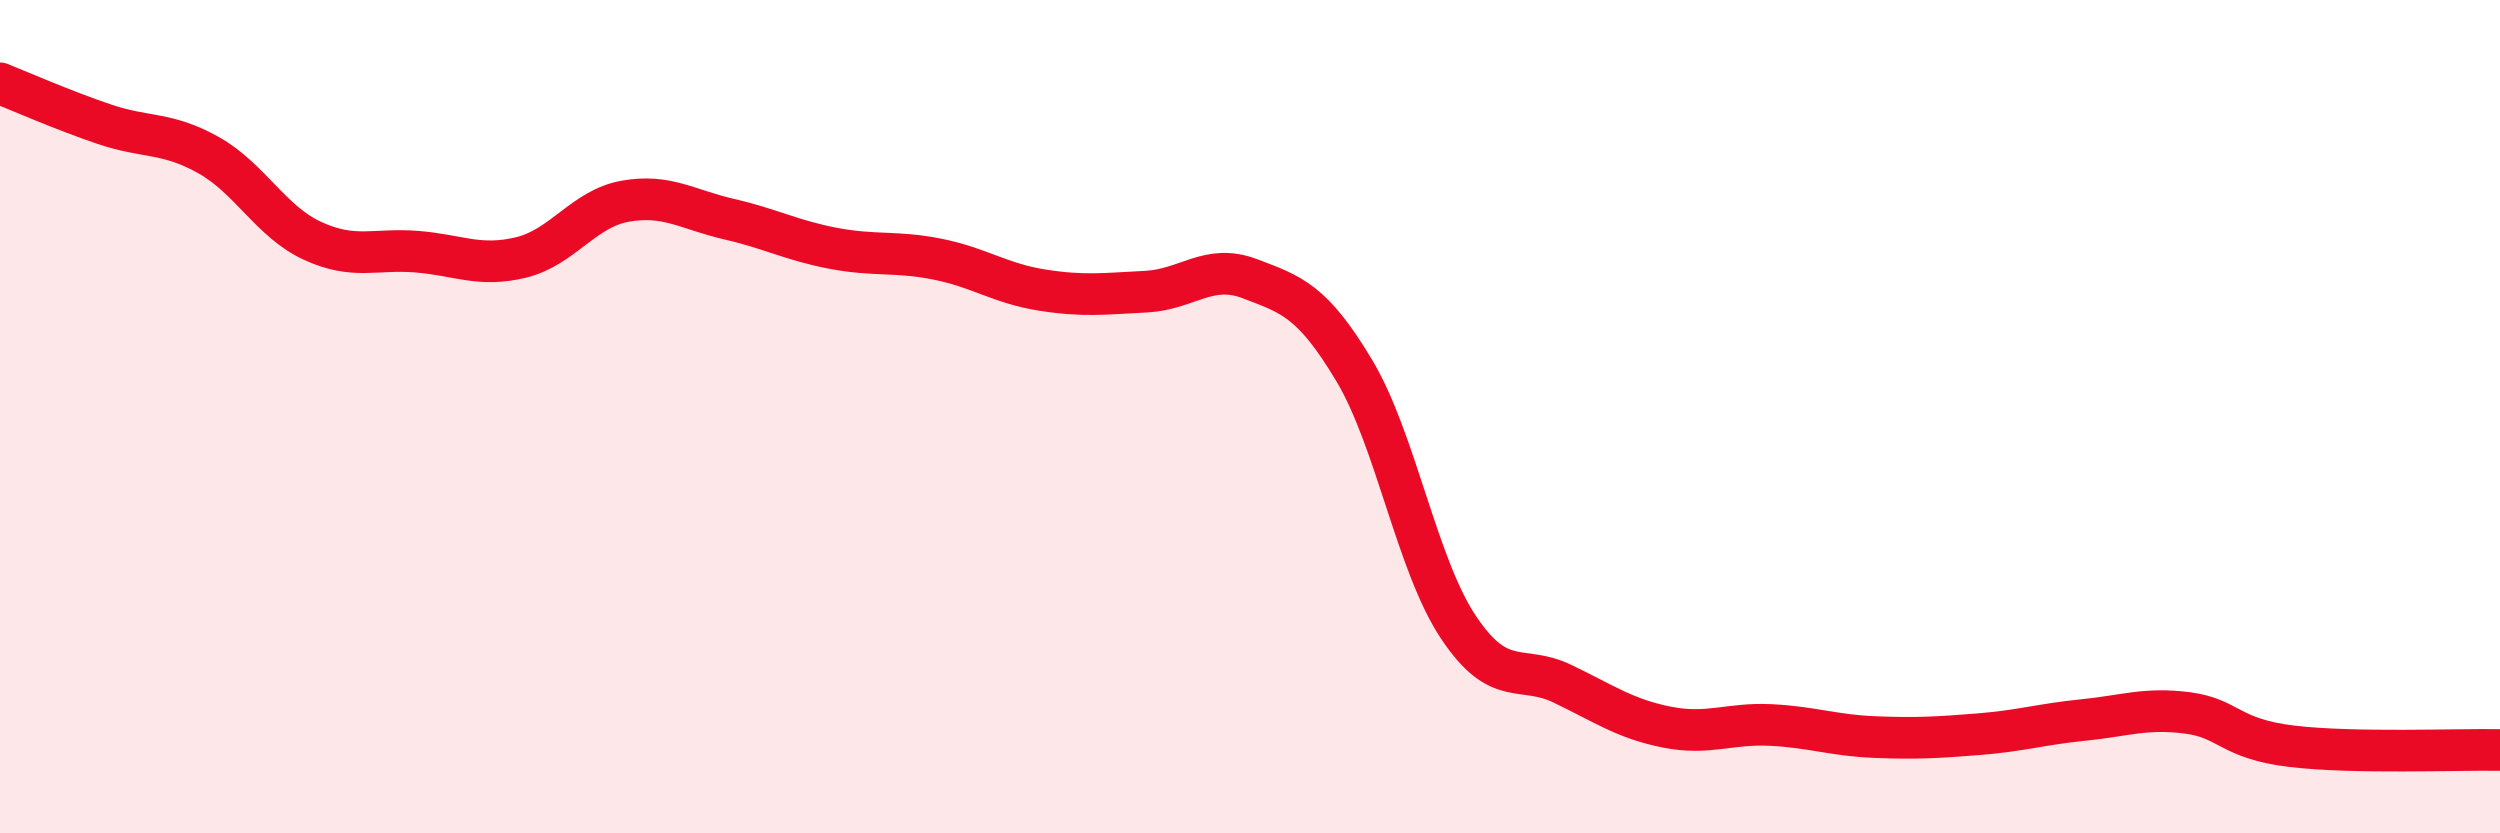
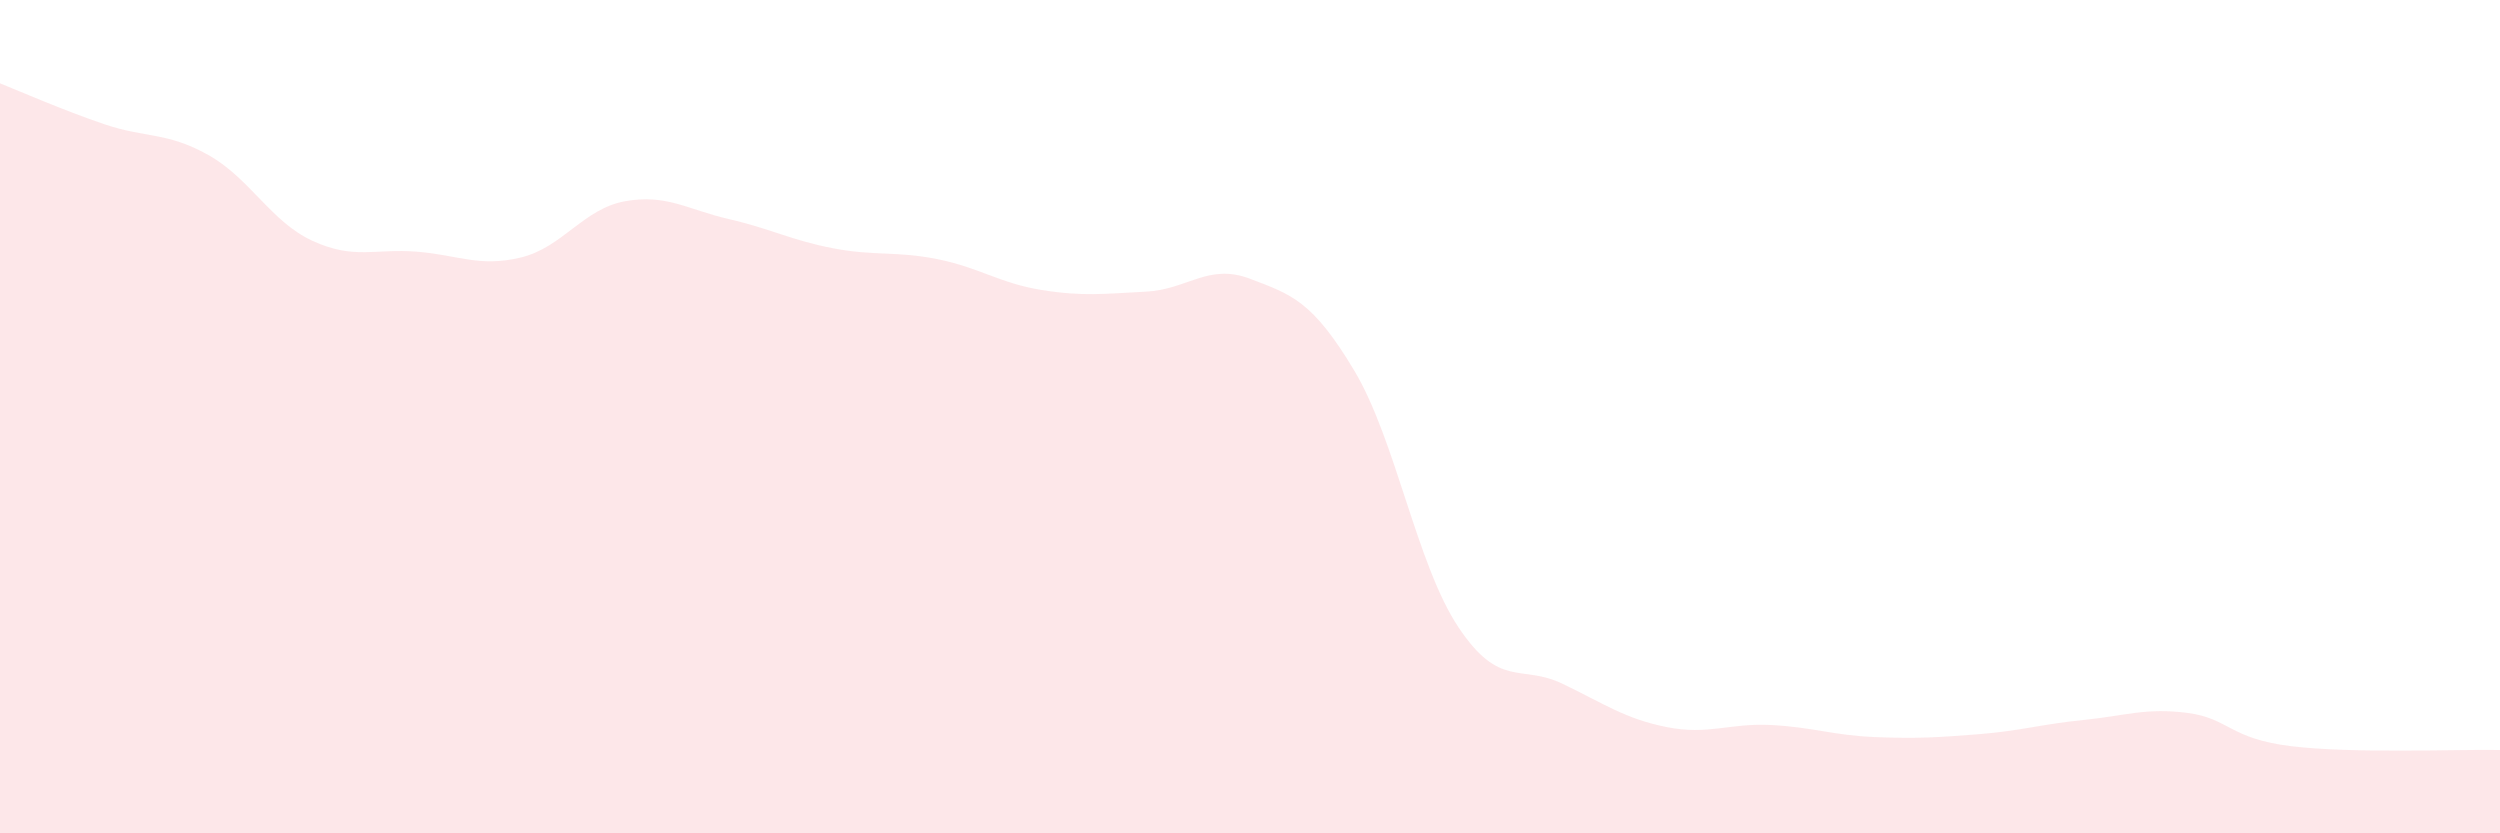
<svg xmlns="http://www.w3.org/2000/svg" width="60" height="20" viewBox="0 0 60 20">
  <path d="M 0,2 C 0.5,2.2 1.5,2.64 2.5,2.98 C 3.5,3.32 4,3.16 5,3.72 C 6,4.28 6.5,5.32 7.5,5.78 C 8.5,6.24 9,5.96 10,6.04 C 11,6.12 11.5,6.42 12.5,6.18 C 13.5,5.94 14,5.01 15,4.83 C 16,4.65 16.5,5.03 17.5,5.26 C 18.5,5.49 19,5.77 20,5.96 C 21,6.15 21.5,6.02 22.5,6.22 C 23.5,6.42 24,6.8 25,6.96 C 26,7.12 26.5,7.05 27.5,7 C 28.5,6.95 29,6.31 30,6.69 C 31,7.07 31.5,7.22 32.5,8.89 C 33.5,10.56 34,13.55 35,15.05 C 36,16.55 36.5,15.93 37.5,16.41 C 38.5,16.89 39,17.25 40,17.45 C 41,17.65 41.5,17.35 42.5,17.4 C 43.5,17.45 44,17.65 45,17.69 C 46,17.73 46.5,17.7 47.5,17.62 C 48.5,17.54 49,17.38 50,17.28 C 51,17.18 51.5,16.98 52.5,17.11 C 53.5,17.24 53.5,17.73 55,17.91 C 56.5,18.09 59,17.98 60,18L60 20L0 20Z" fill="#EB0A25" opacity="0.1" stroke-linecap="round" stroke-linejoin="round" />
-   <path d="M 0,2 C 0.5,2.2 1.5,2.64 2.5,2.98 C 3.5,3.32 4,3.16 5,3.72 C 6,4.28 6.5,5.32 7.5,5.78 C 8.5,6.24 9,5.96 10,6.04 C 11,6.12 11.5,6.42 12.5,6.18 C 13.5,5.94 14,5.01 15,4.83 C 16,4.65 16.5,5.03 17.5,5.26 C 18.5,5.49 19,5.77 20,5.96 C 21,6.15 21.5,6.02 22.5,6.22 C 23.5,6.42 24,6.8 25,6.96 C 26,7.12 26.5,7.05 27.5,7 C 28.5,6.95 29,6.31 30,6.69 C 31,7.07 31.5,7.22 32.5,8.89 C 33.5,10.56 34,13.55 35,15.05 C 36,16.55 36.5,15.93 37.5,16.41 C 38.5,16.89 39,17.25 40,17.45 C 41,17.65 41.5,17.35 42.5,17.4 C 43.5,17.45 44,17.65 45,17.69 C 46,17.73 46.5,17.7 47.5,17.62 C 48.5,17.54 49,17.38 50,17.28 C 51,17.18 51.5,16.98 52.5,17.11 C 53.5,17.24 53.5,17.73 55,17.91 C 56.5,18.09 59,17.98 60,18" stroke="#EB0A25" stroke-width="1" fill="none" stroke-linecap="round" stroke-linejoin="round" />
</svg>